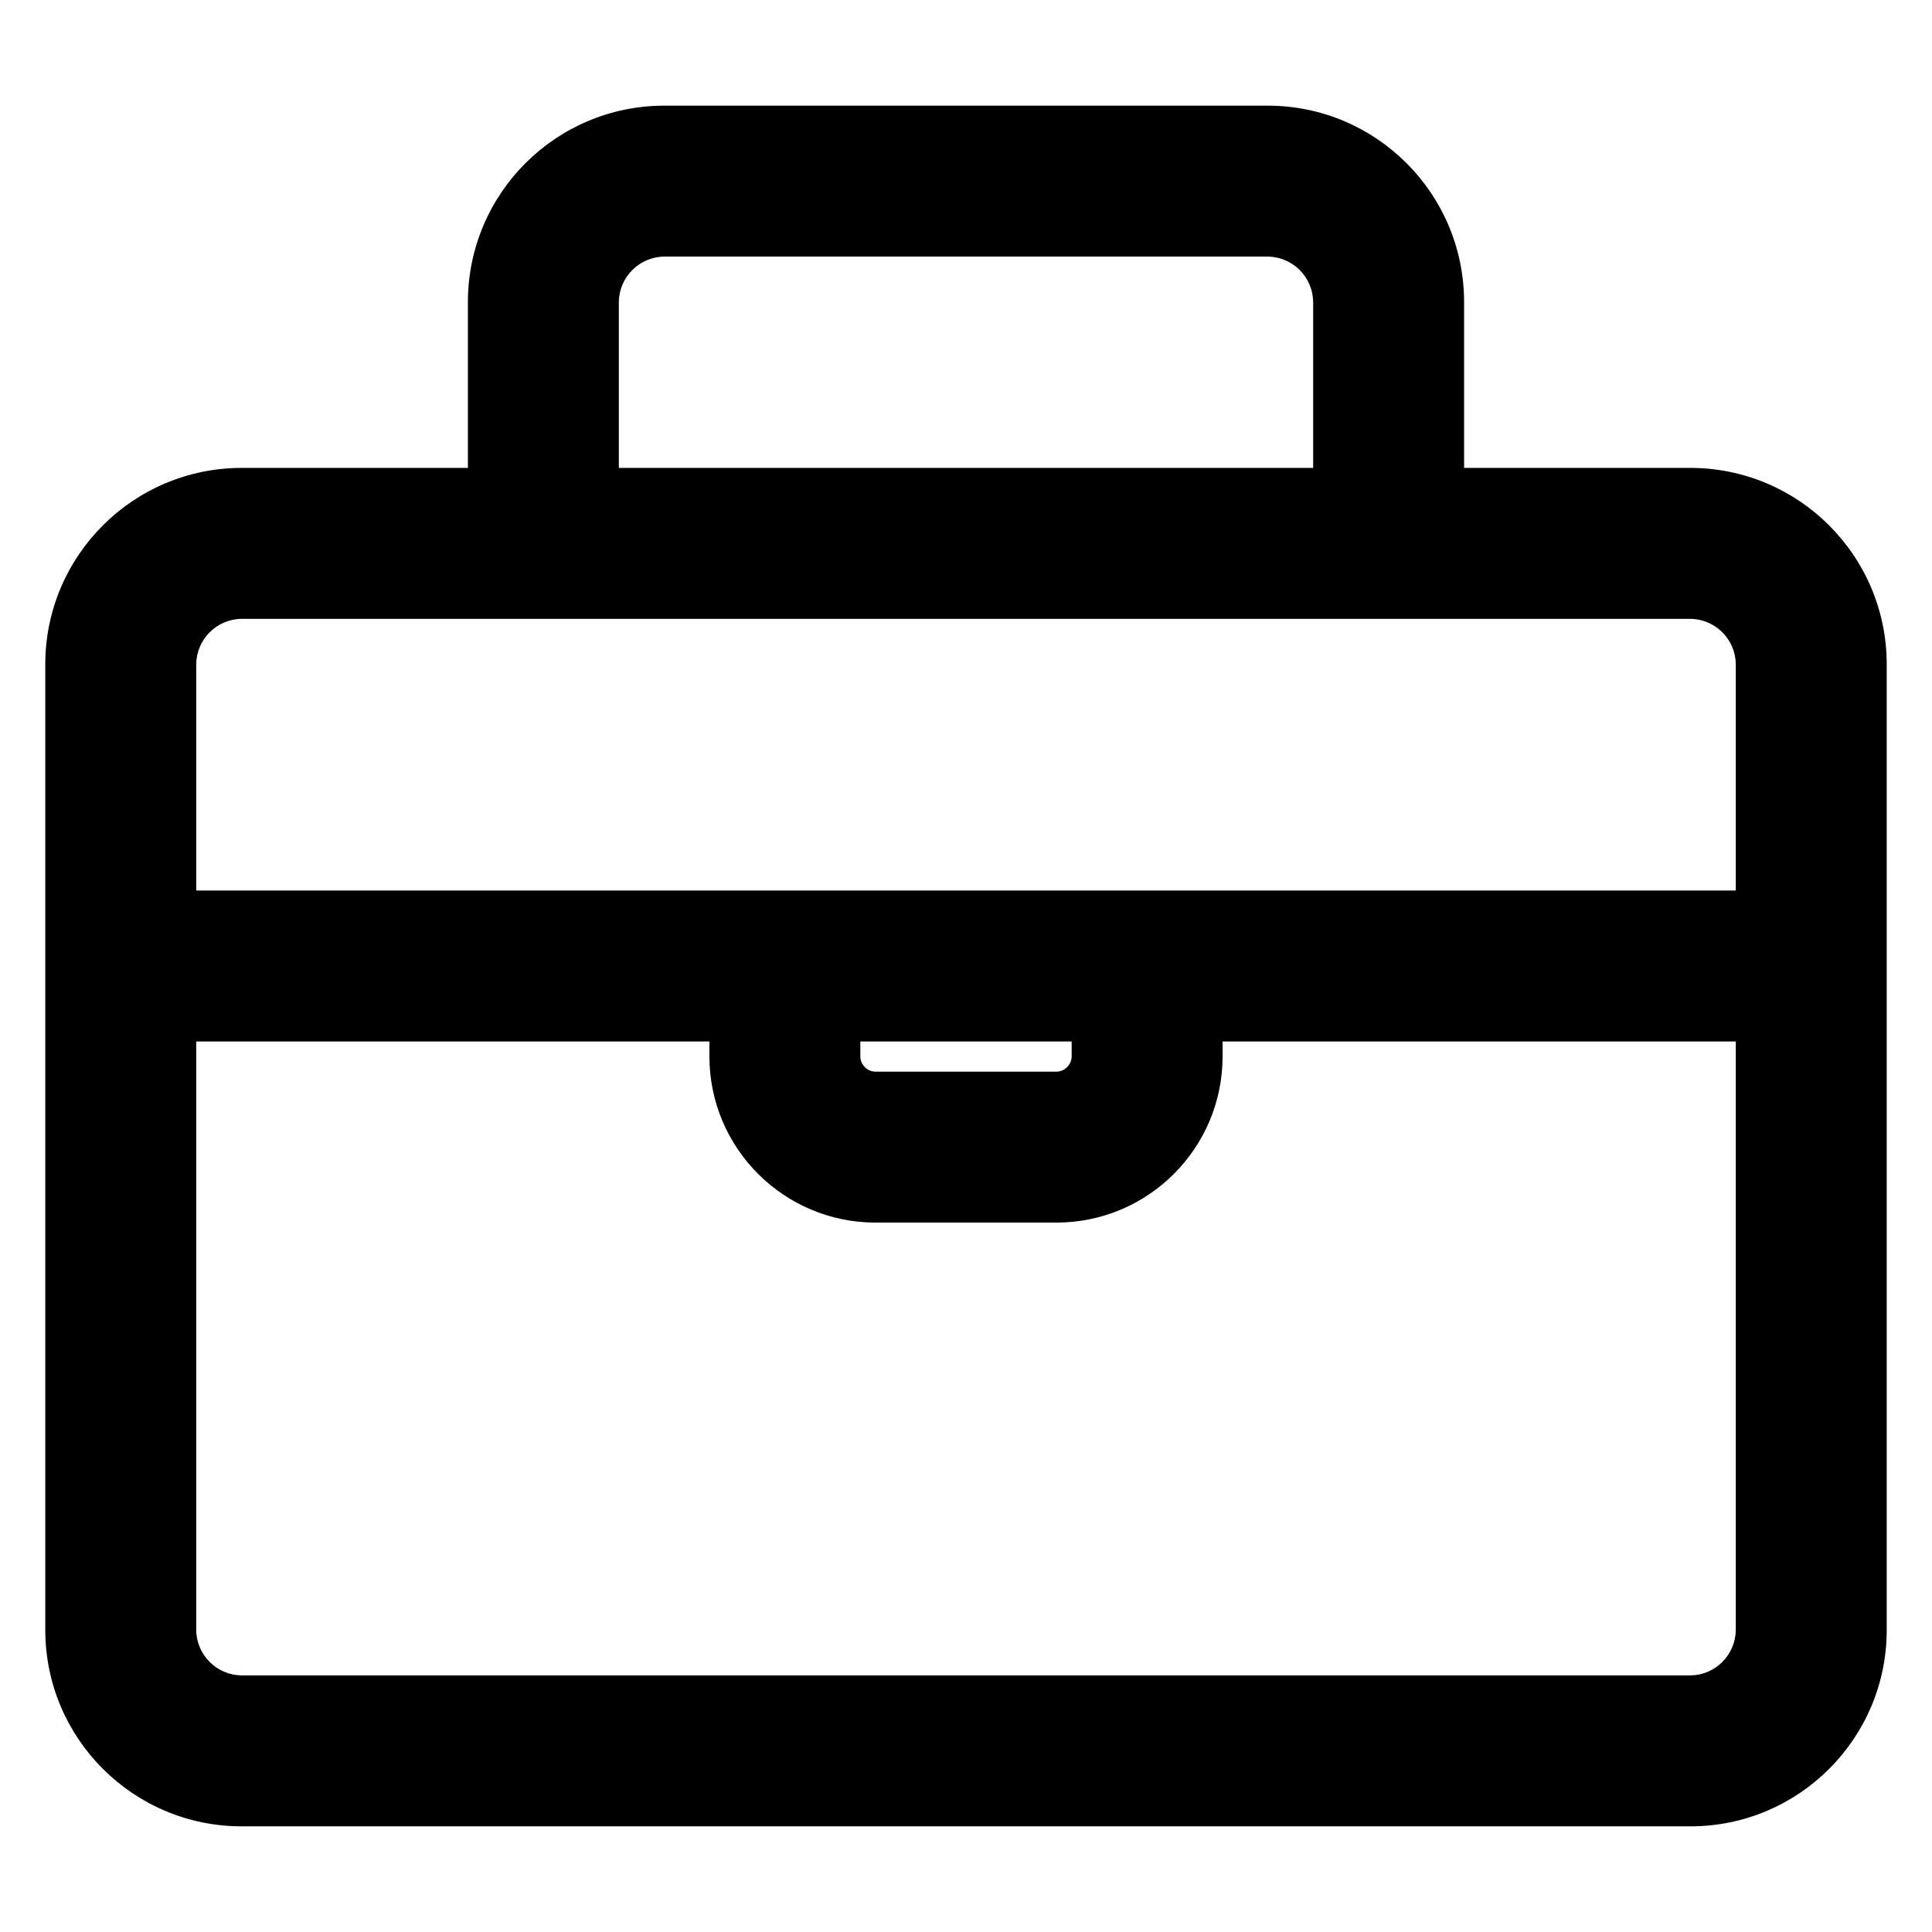
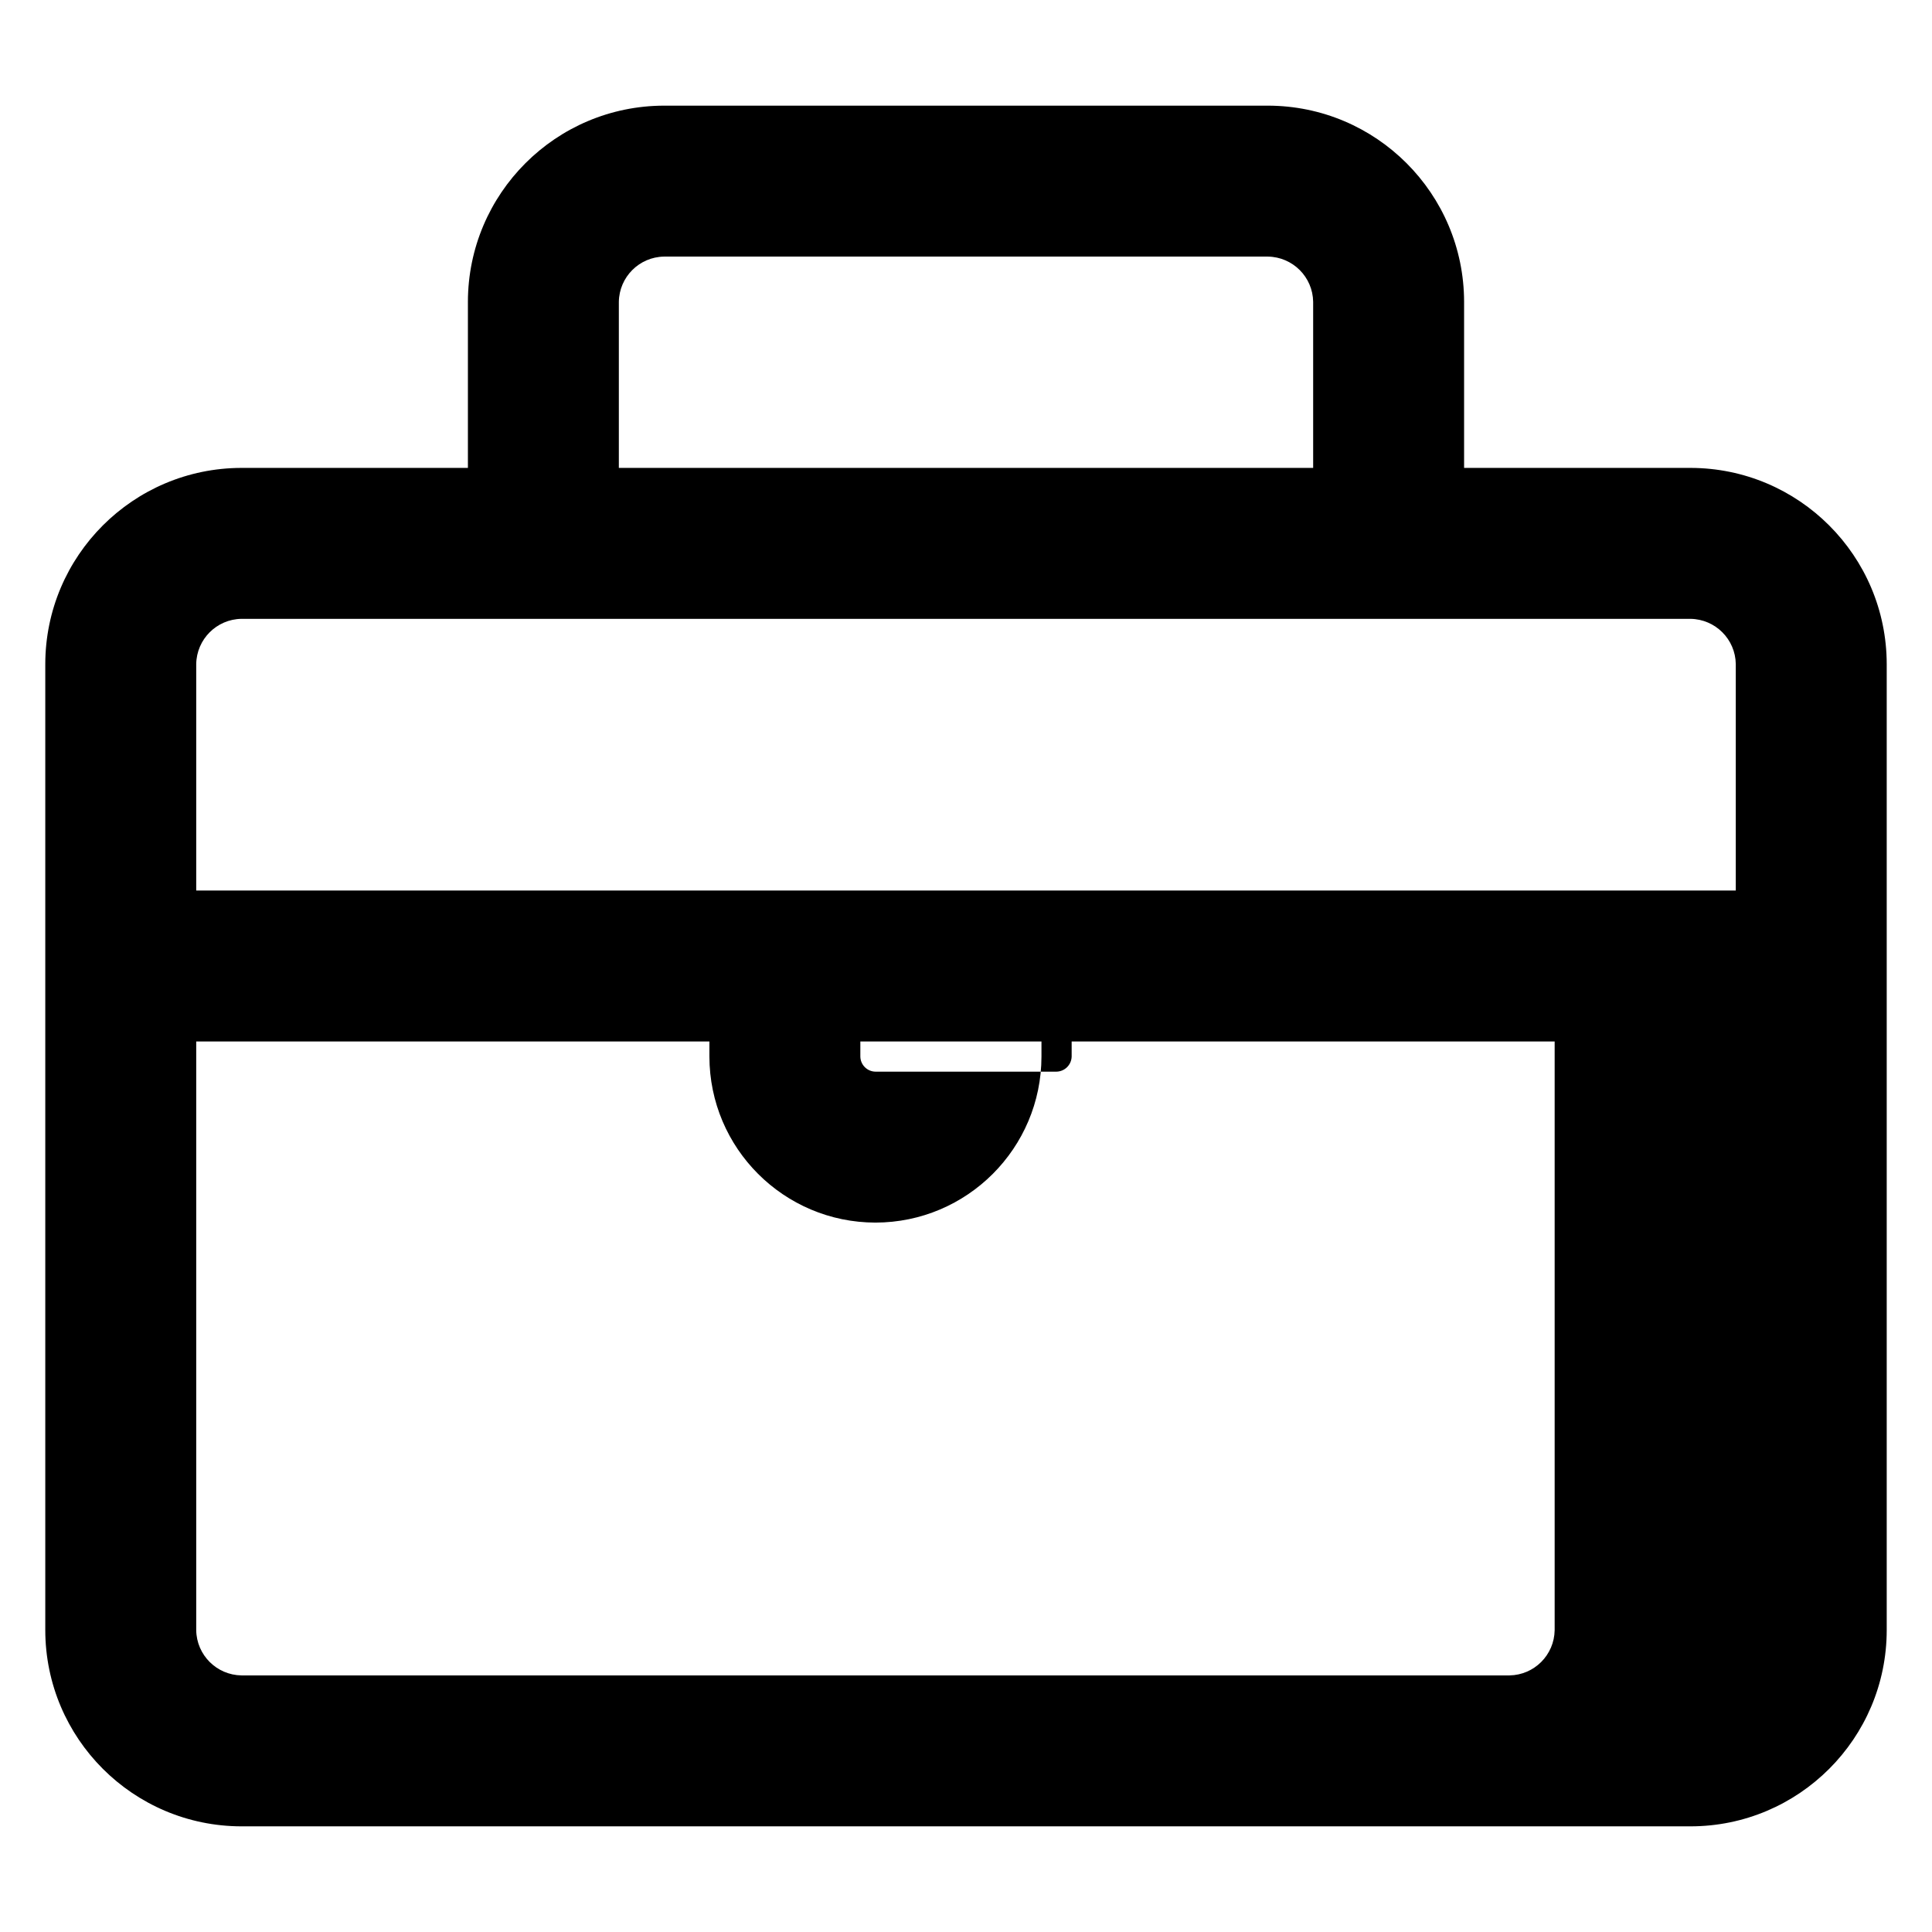
<svg xmlns="http://www.w3.org/2000/svg" fill="#000000" width="800px" height="800px" viewBox="0 0 32 32" version="1.1">
  <title>briefcase</title>
-   <path d="M28 7.75h-3.75v-2.75c-0.002-1.794-1.456-3.248-3.25-3.25h-10c-1.794 0.002-3.248 1.456-3.25 3.25v2.75h-3.75c-1.794 0.002-3.248 1.456-3.25 3.25v16c0.002 1.794 1.456 3.248 3.25 3.25h24c1.794-0.001 3.249-1.456 3.25-3.25v-16c-0.002-1.794-1.456-3.248-3.25-3.25h-0zM10.25 5c0.006-0.412 0.338-0.744 0.749-0.75h10.001c0.412 0.006 0.744 0.338 0.75 0.749v2.751h-11.5zM4 10.25h24c0.412 0.006 0.744 0.338 0.75 0.749v3.751h-25.5v-3.75c0.006-0.412 0.338-0.744 0.749-0.75h0.001zM14.25 17.25h3.5v0.25c-0.004 0.137-0.113 0.246-0.25 0.25h-3c-0.137-0.002-0.248-0.113-0.25-0.25v-0zM28 27.75h-24c-0.412-0.006-0.744-0.338-0.75-0.749v-9.751h8.5v0.25c0.002 1.518 1.232 2.748 2.75 2.75h3c1.518-0.002 2.748-1.232 2.75-2.75v-0.25h8.5v9.75c-0.006 0.412-0.338 0.744-0.749 0.75h-0.001z" />
+   <path d="M28 7.75h-3.75v-2.75c-0.002-1.794-1.456-3.248-3.25-3.25h-10c-1.794 0.002-3.248 1.456-3.25 3.25v2.75h-3.75c-1.794 0.002-3.248 1.456-3.25 3.25v16c0.002 1.794 1.456 3.248 3.25 3.25h24c1.794-0.001 3.249-1.456 3.25-3.25v-16c-0.002-1.794-1.456-3.248-3.25-3.25h-0zM10.25 5c0.006-0.412 0.338-0.744 0.749-0.75h10.001c0.412 0.006 0.744 0.338 0.75 0.749v2.751h-11.5zM4 10.25h24c0.412 0.006 0.744 0.338 0.75 0.749v3.751h-25.5v-3.75c0.006-0.412 0.338-0.744 0.749-0.75h0.001zM14.25 17.25h3.5v0.25c-0.004 0.137-0.113 0.246-0.25 0.25h-3c-0.137-0.002-0.248-0.113-0.25-0.25v-0zM28 27.75h-24c-0.412-0.006-0.744-0.338-0.75-0.749v-9.751h8.5v0.25c0.002 1.518 1.232 2.748 2.75 2.75c1.518-0.002 2.748-1.232 2.75-2.75v-0.25h8.5v9.75c-0.006 0.412-0.338 0.744-0.749 0.75h-0.001z" />
</svg>